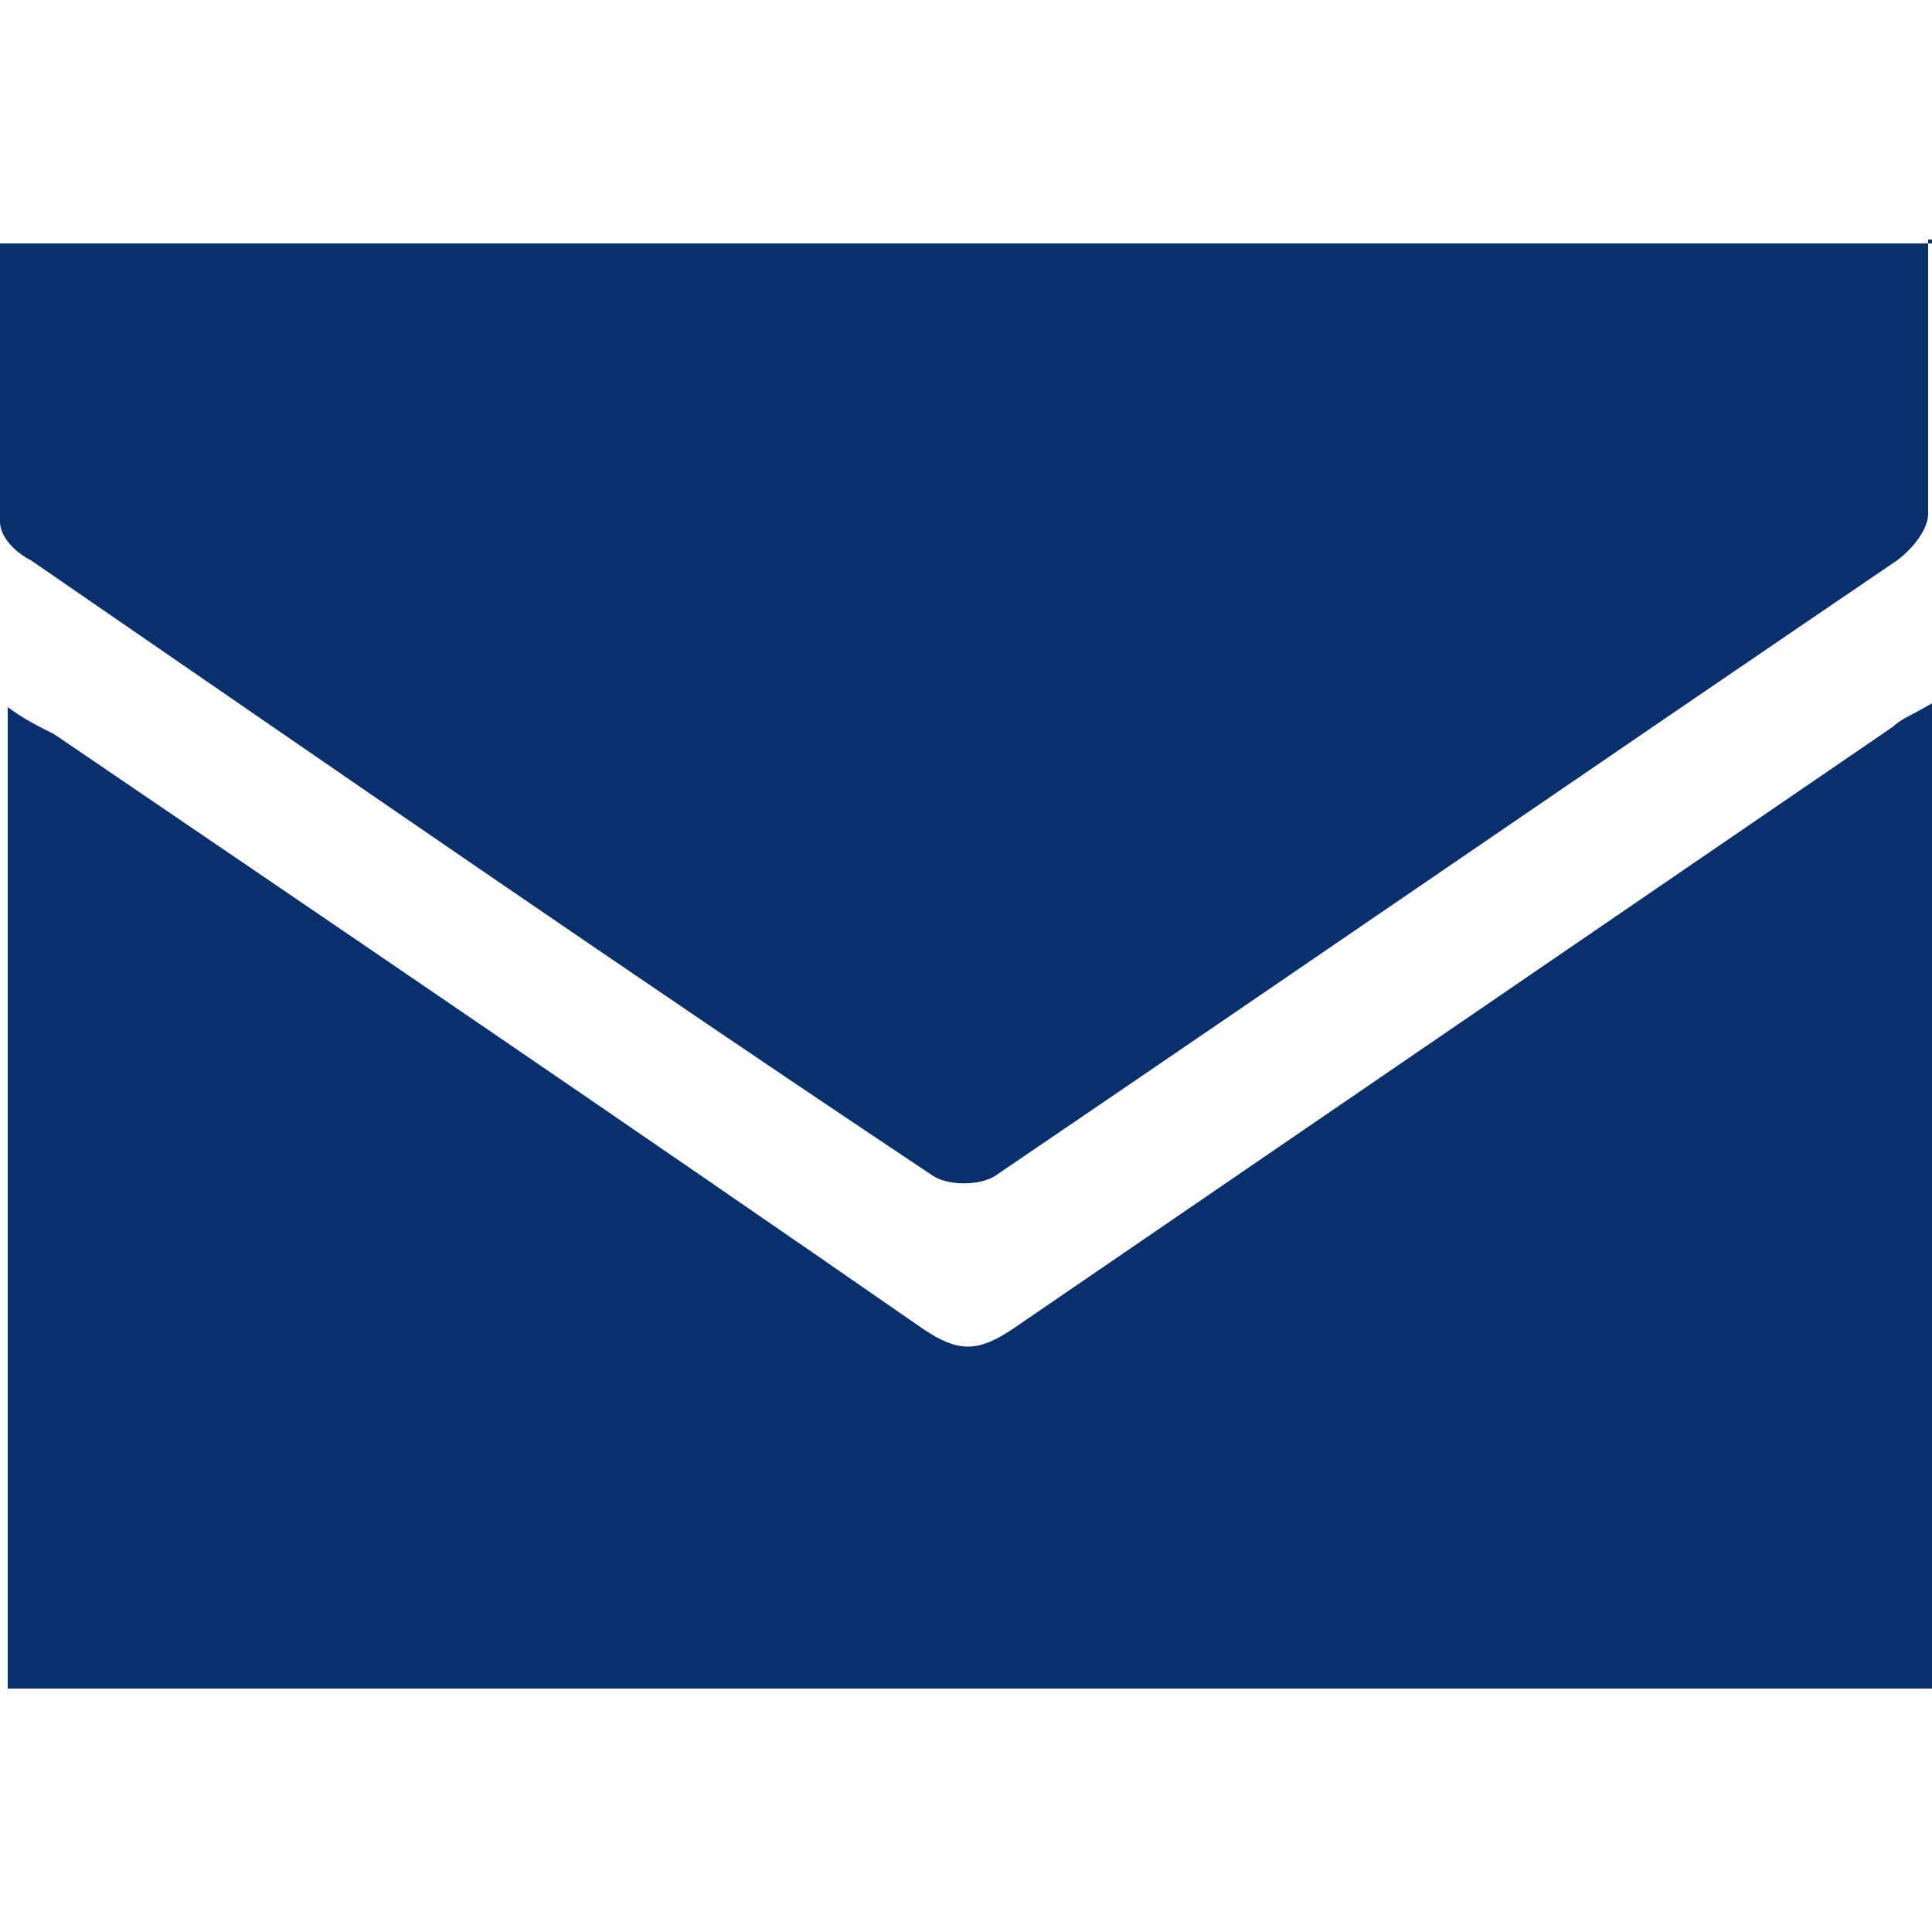
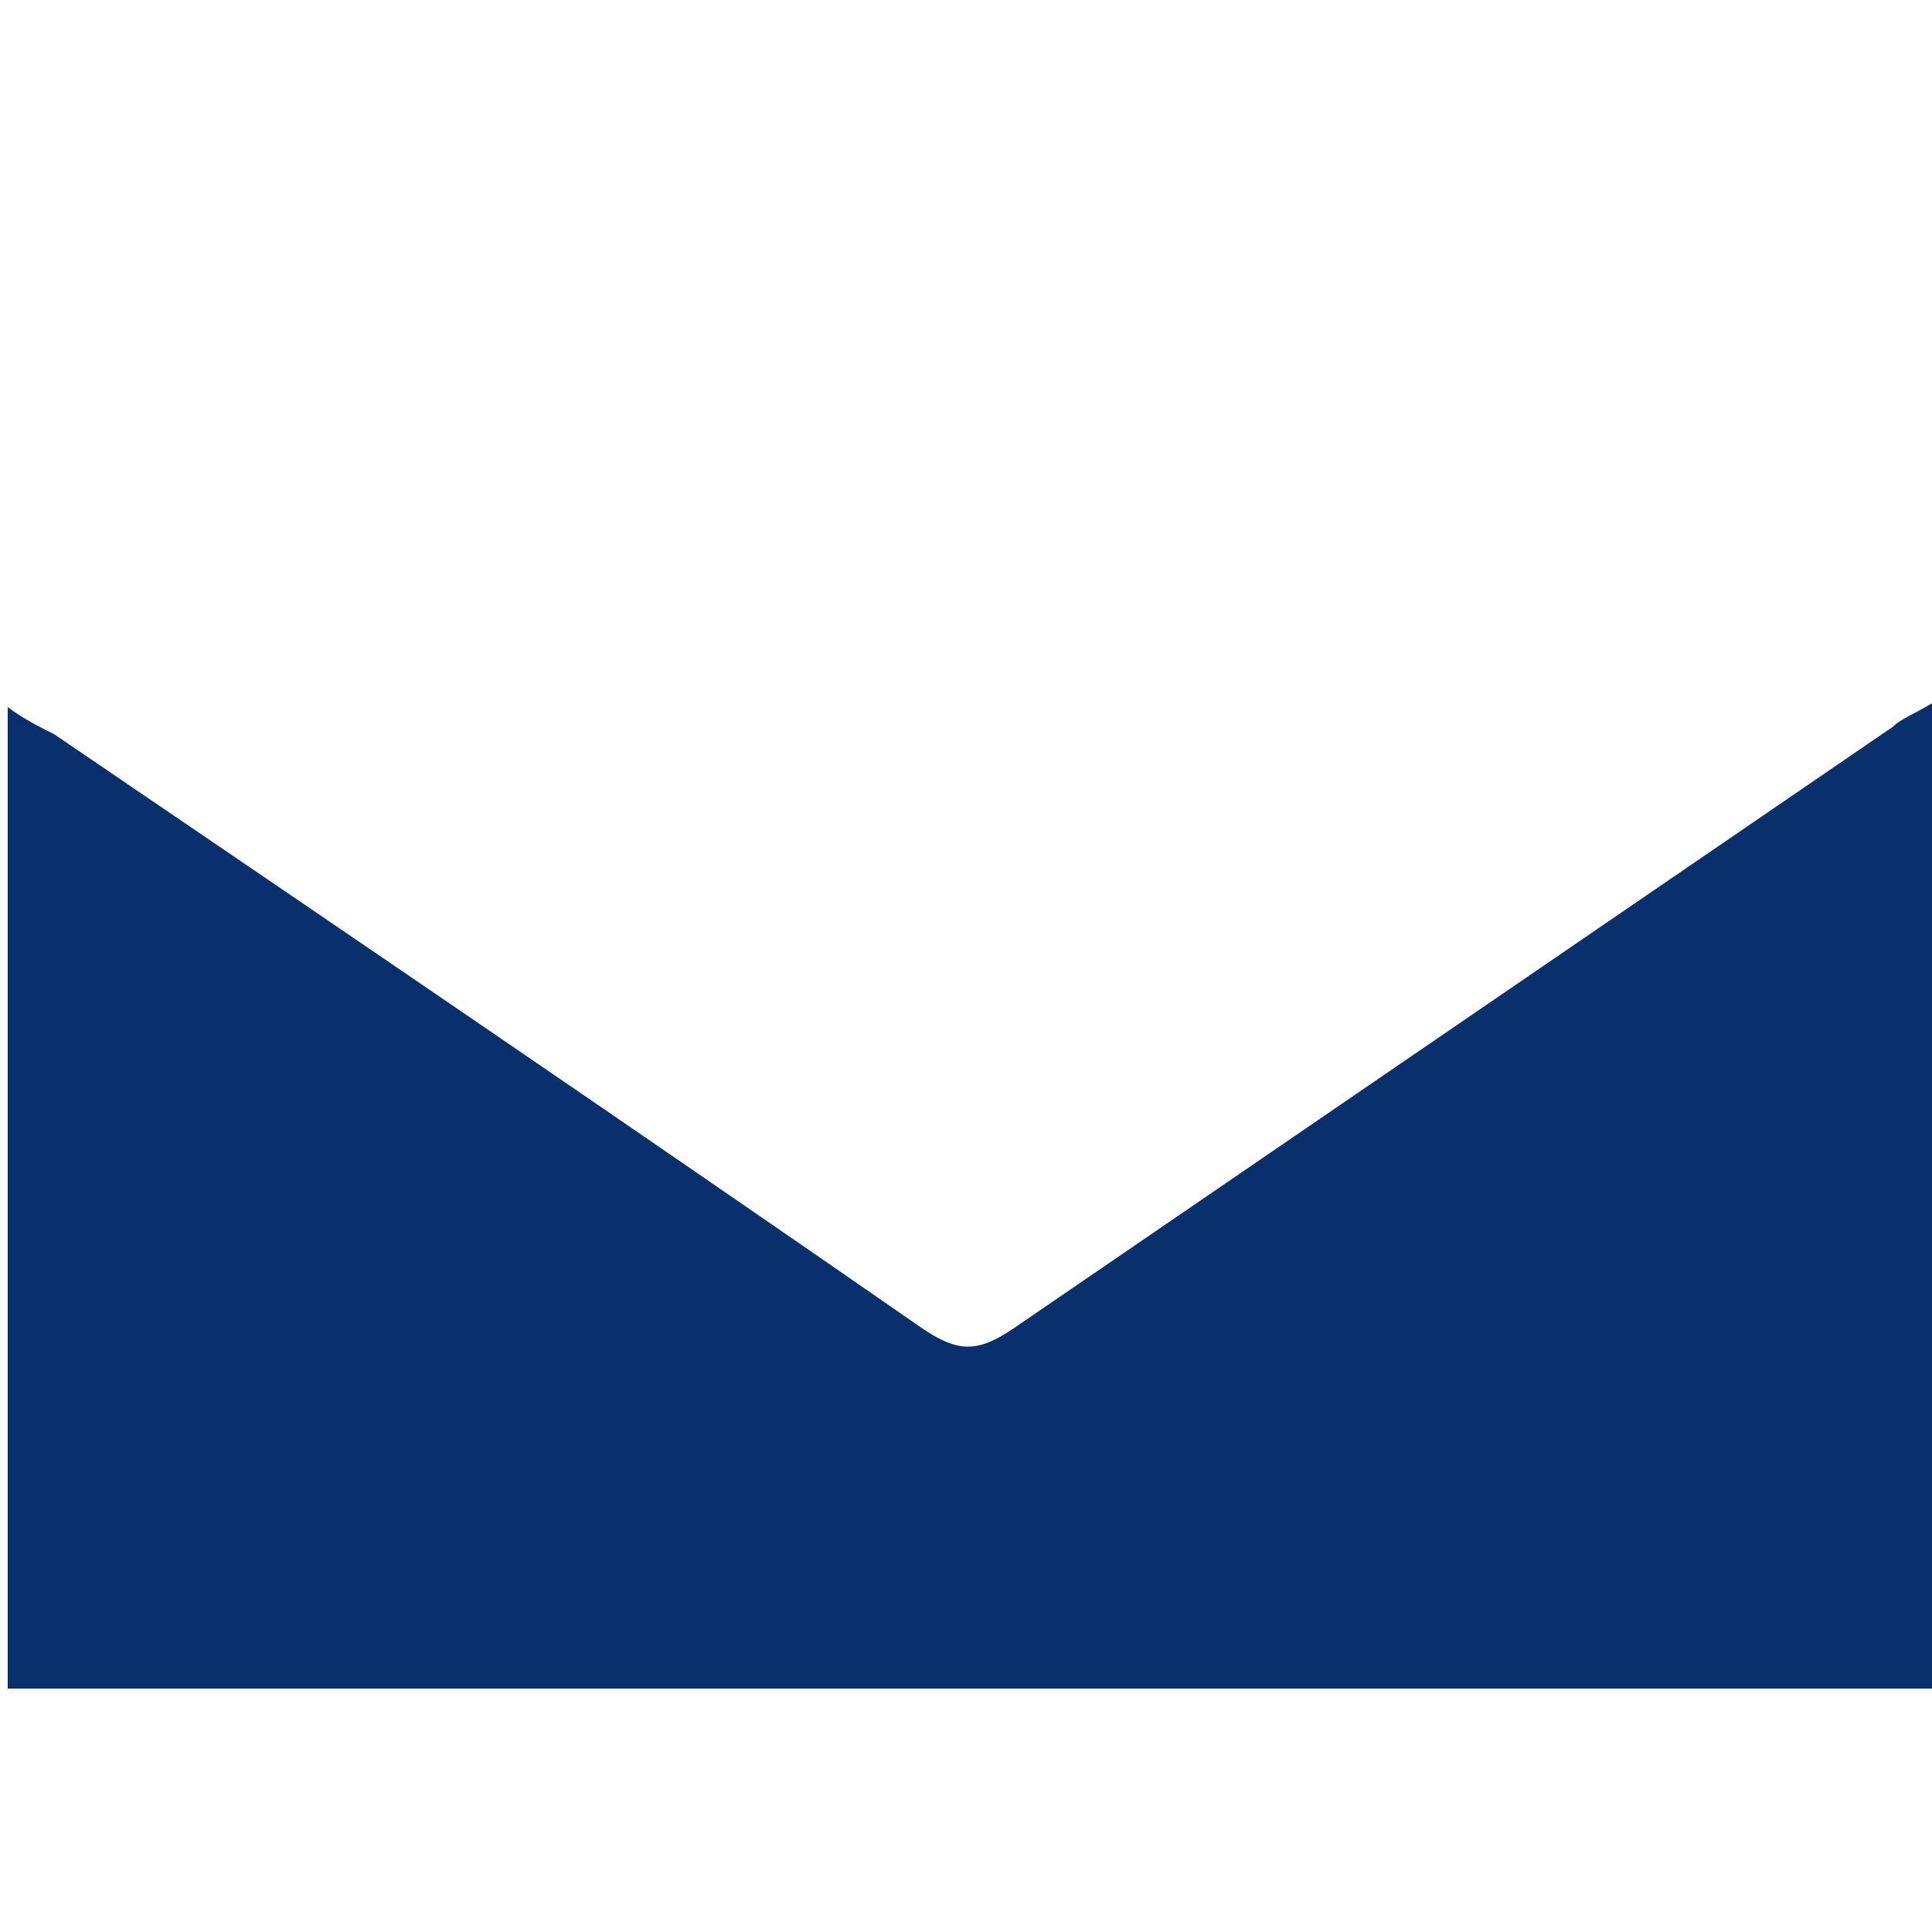
<svg xmlns="http://www.w3.org/2000/svg" version="1.1" viewBox="0 0 50 50">
  <defs>
    <style>
      .cls-1 {
        fill: #092f6d;
      }
    </style>
  </defs>
  <g>
    <g id="Ebene_1">
      <g id="Ebene_1-2" data-name="Ebene_1">
        <g>
          <path class="cls-1" d="M26.2,34.4c-.9.6-1.4.6-2.3,0-7.5-5.2-15-10.3-22.5-15.4-.4-.2-.8-.4-1.2-.7v25.4h49.8v-25.5c-.5.3-.8.4-1,.6-7.6,5.2-15.2,10.4-22.8,15.6Z" />
-           <path class="cls-1" d="M50,6.3H0v7.2c0,.4.4.8.8,1,7.7,5.3,15.5,10.7,23.3,15.9.4.3,1.3.3,1.7,0,7.8-5.3,15.5-10.6,23.3-15.9.4-.3.8-.8.8-1.2v-7.1h.1Z" />
        </g>
      </g>
    </g>
  </g>
</svg>